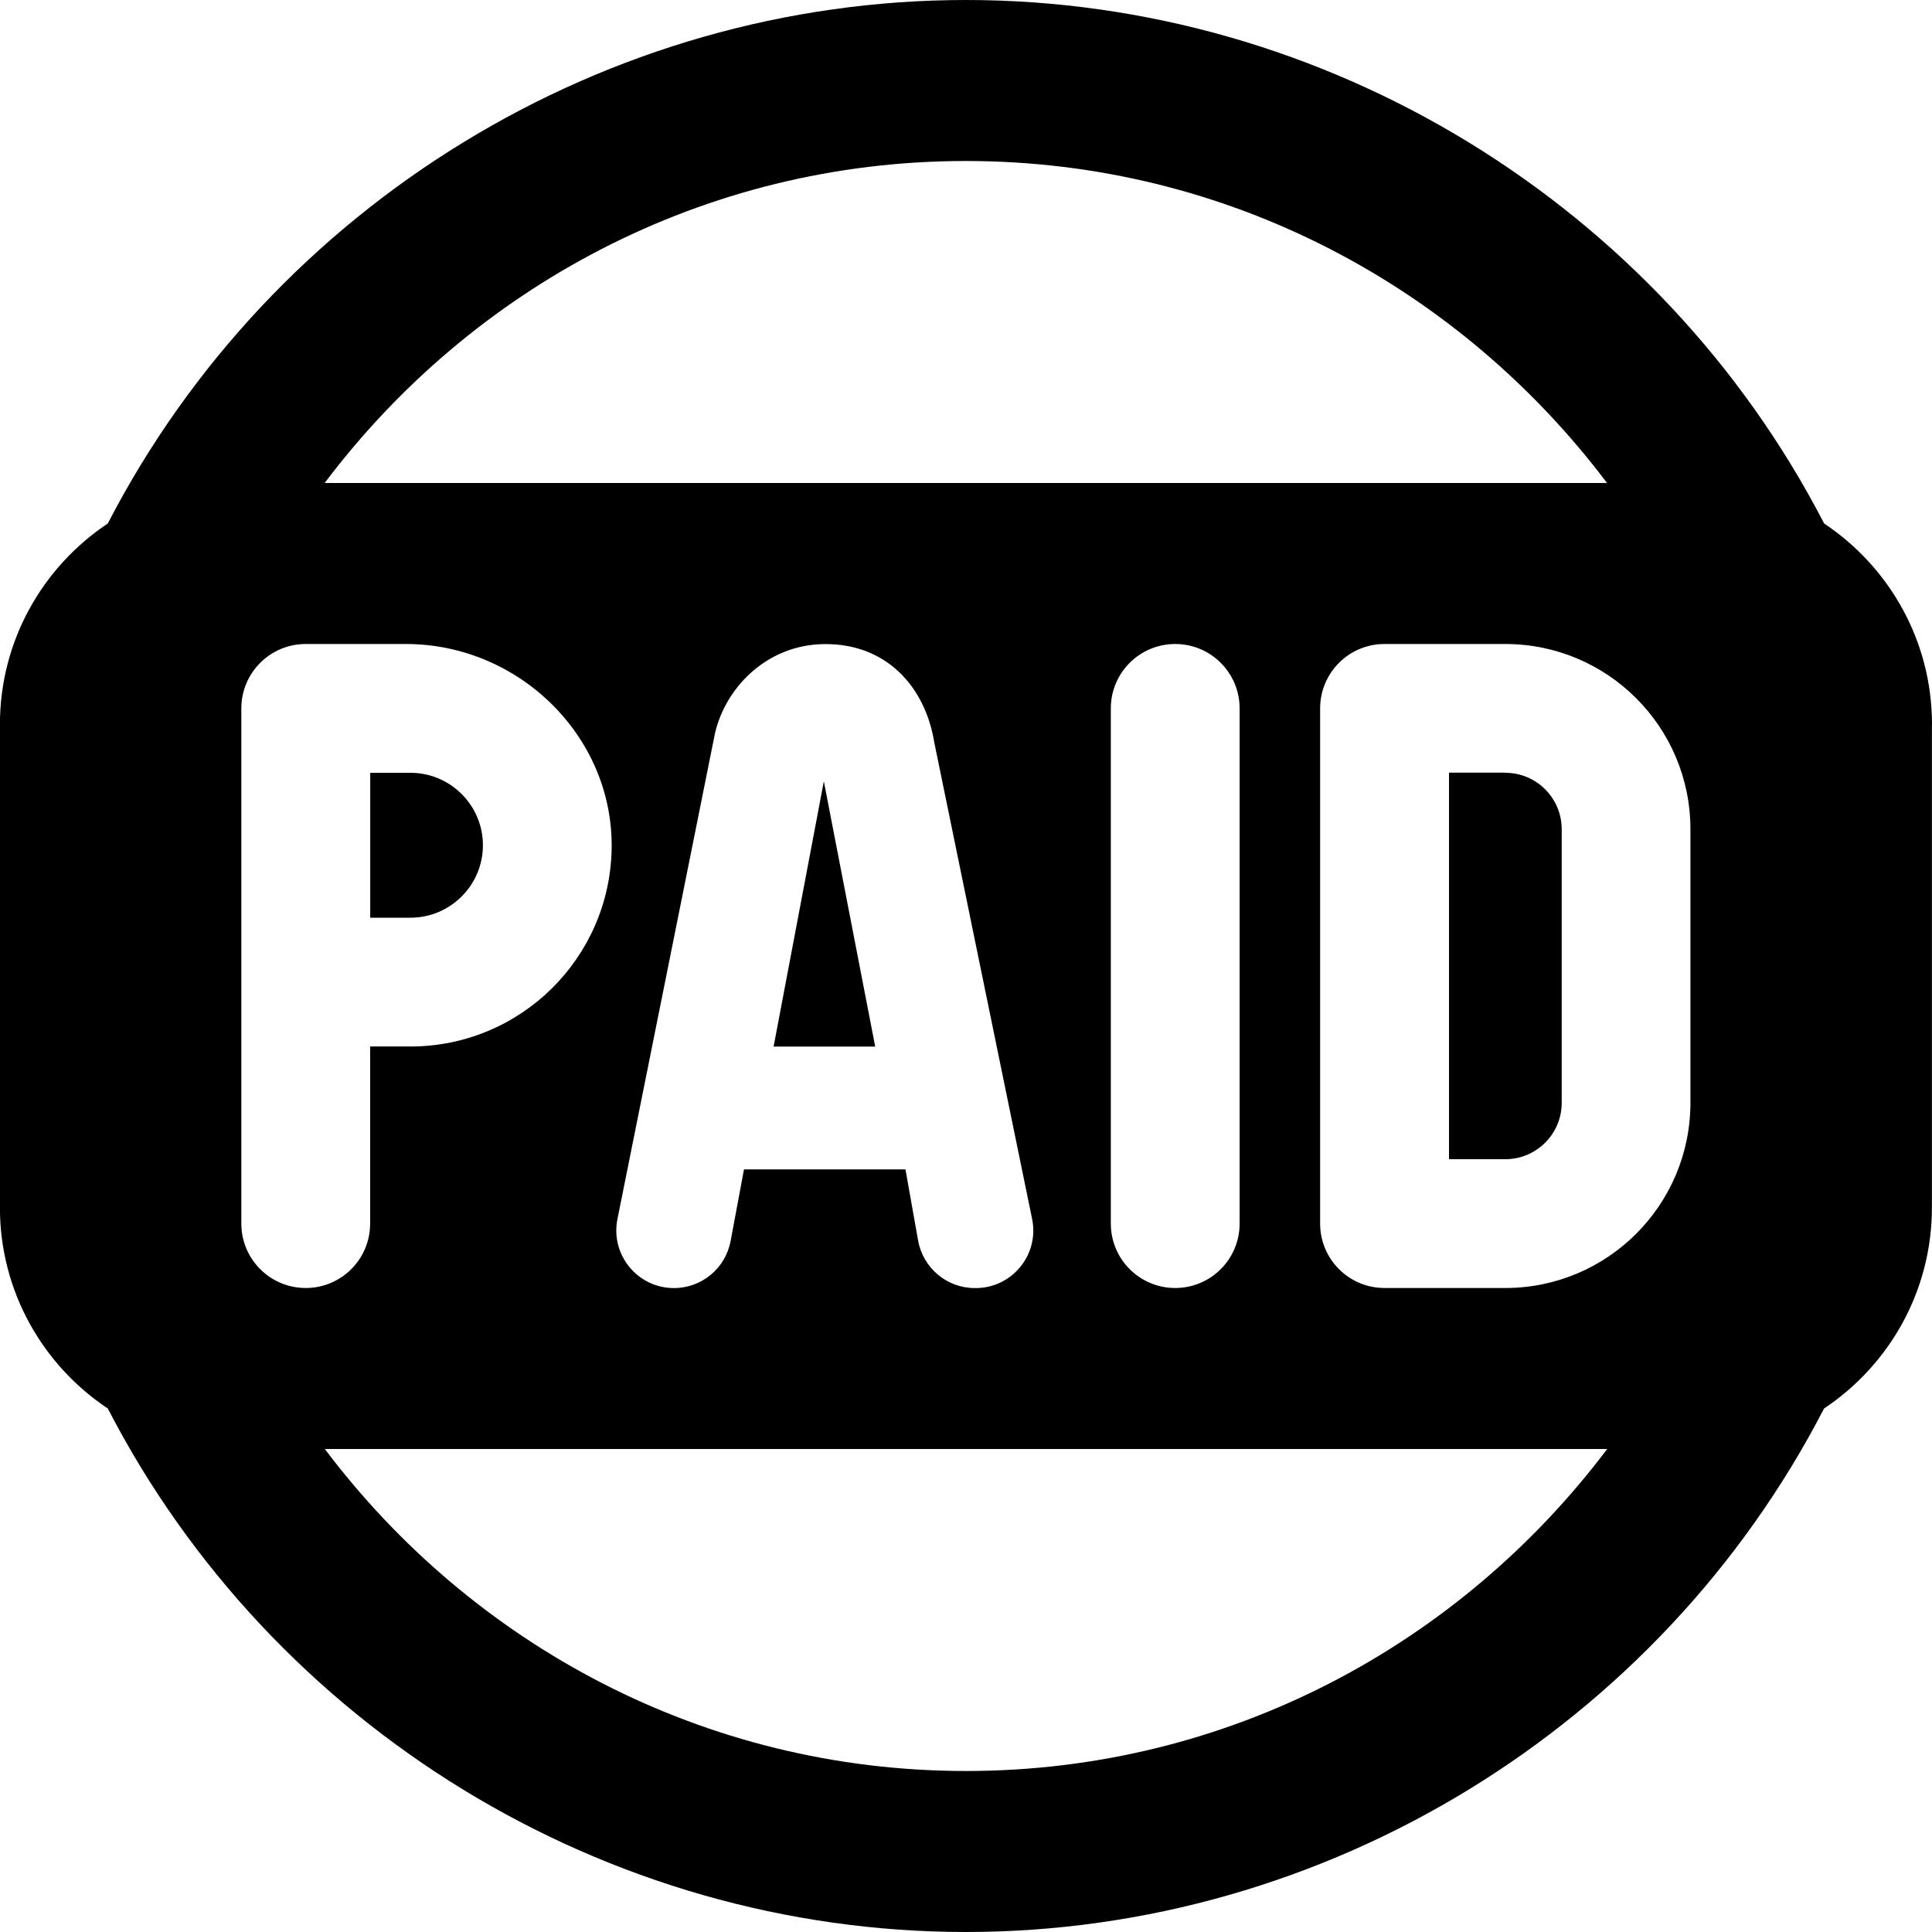
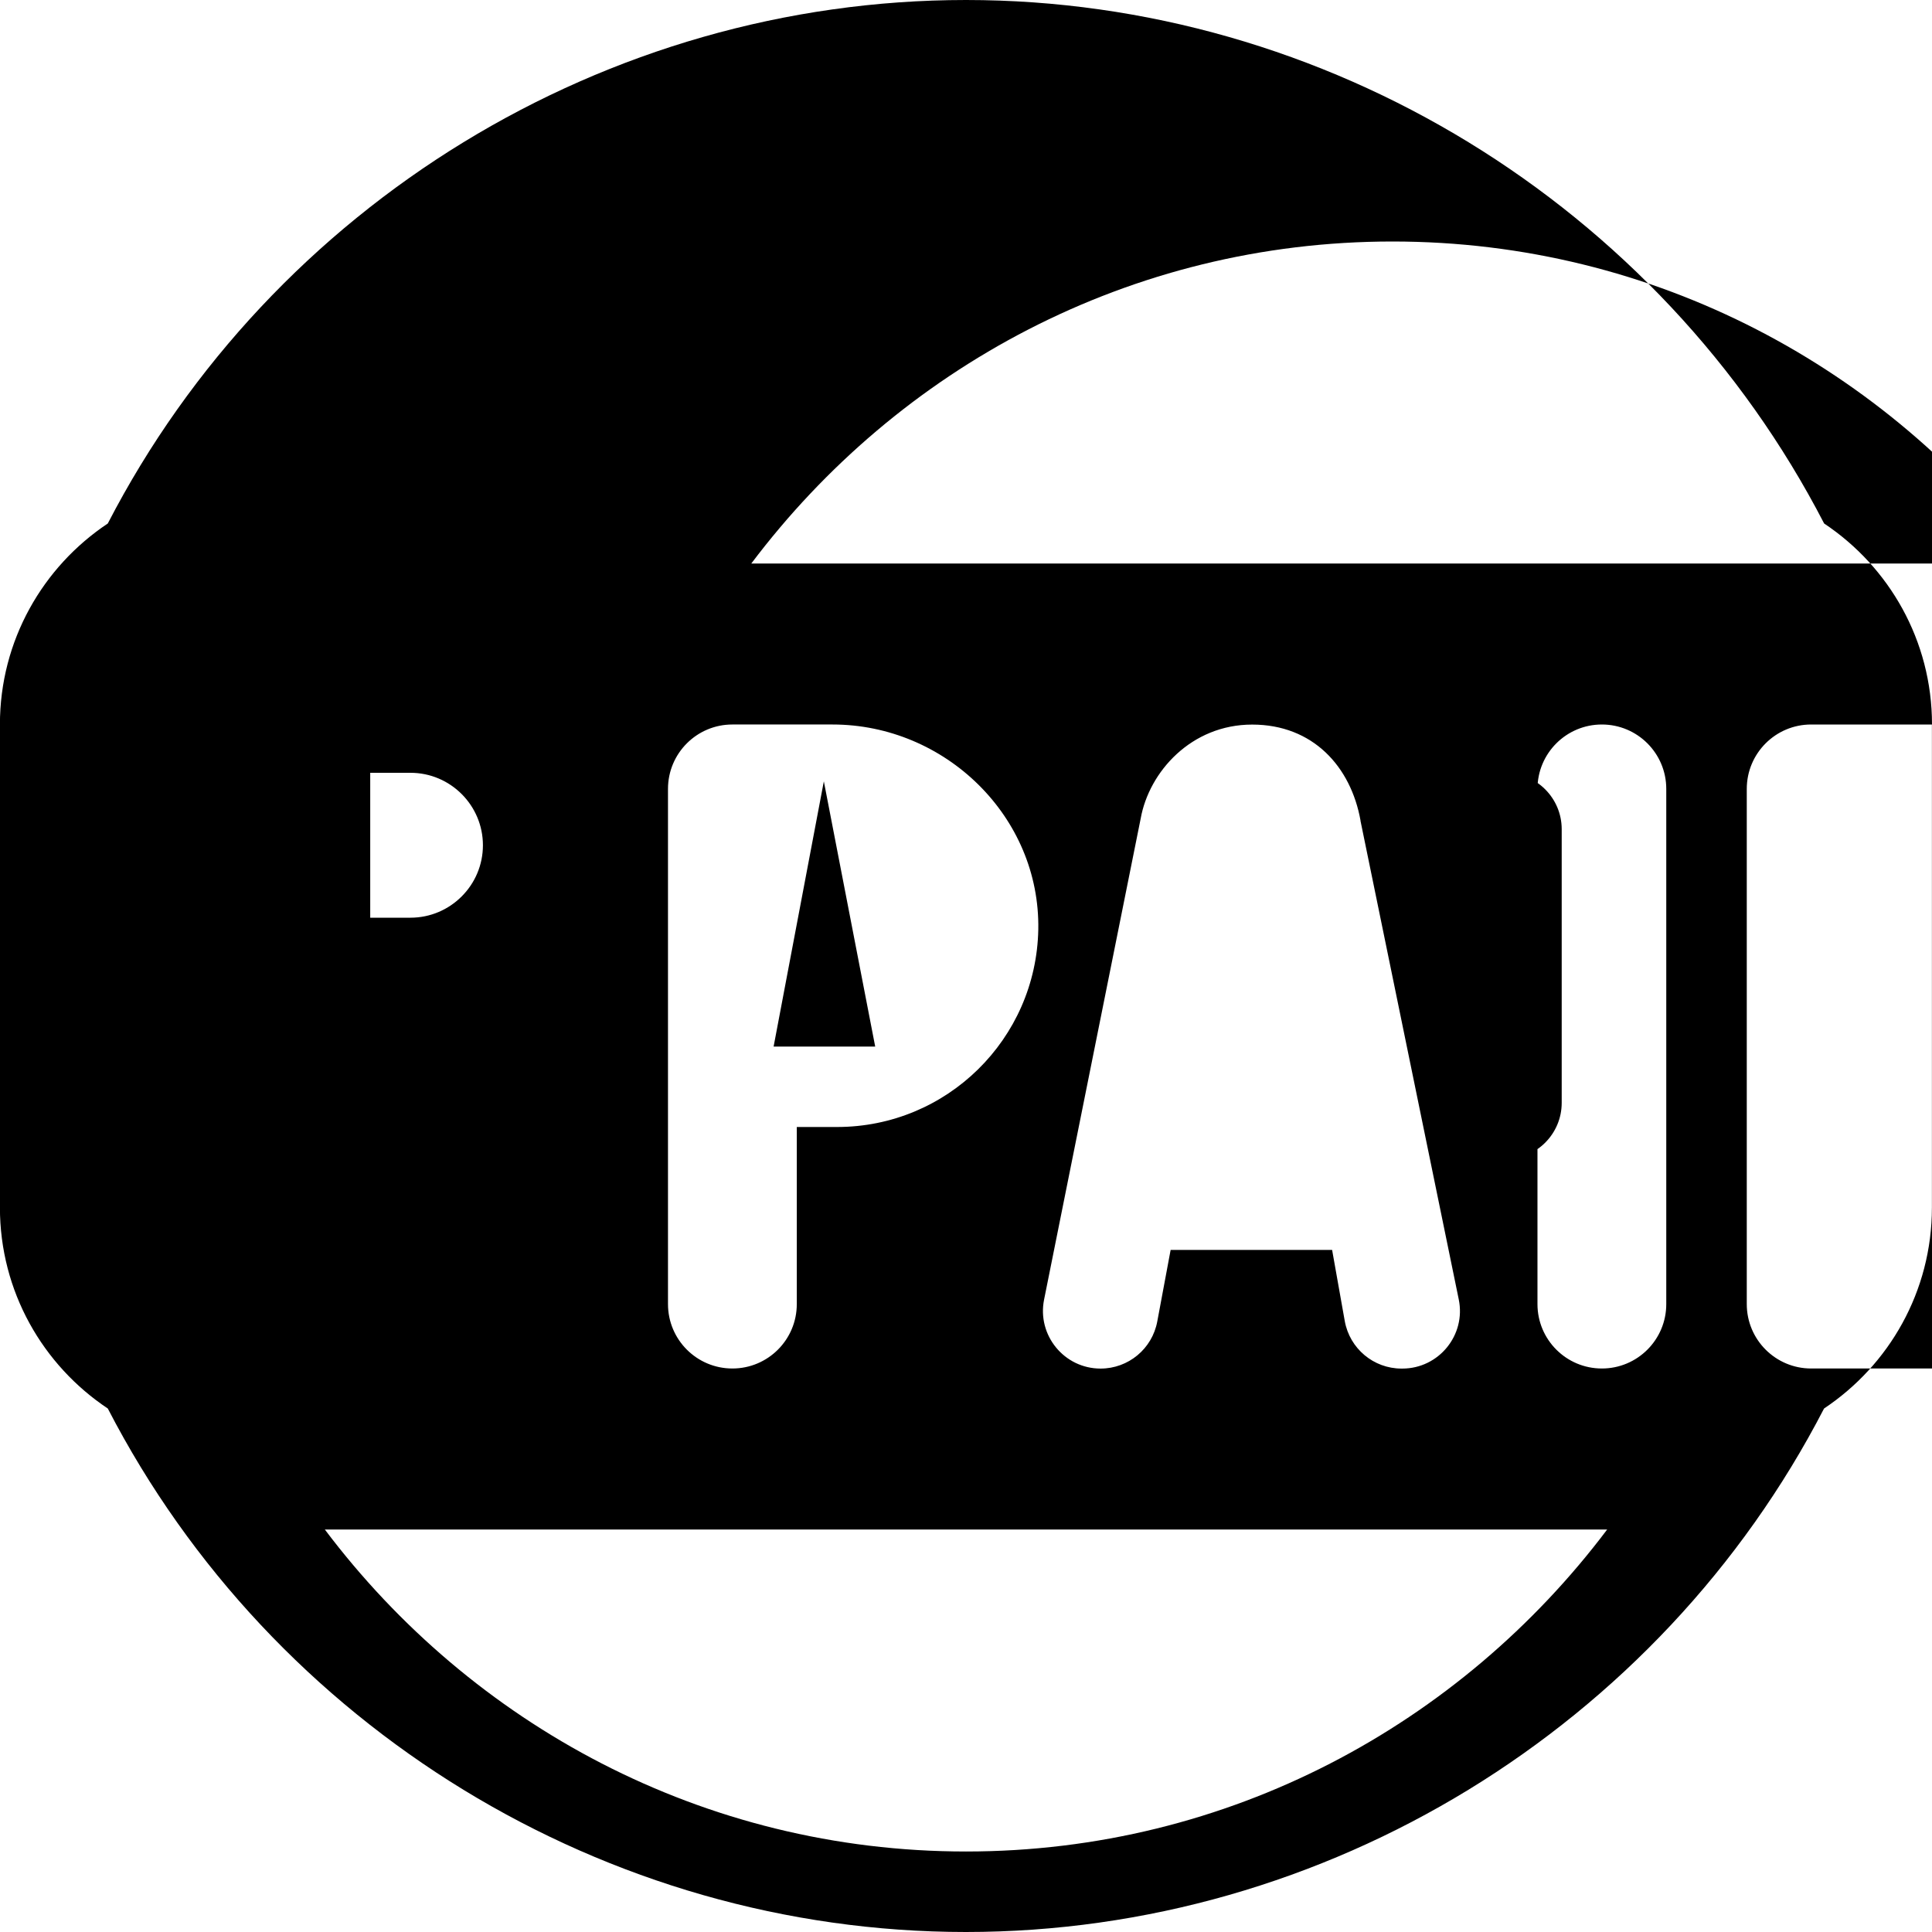
<svg xmlns="http://www.w3.org/2000/svg" id="Layer_1" data-name="Layer 1" viewBox="0 0 24 24">
-   <path d="m18.7,9.6c.386,0,.7.314.7.7v3.4c0,.386-.314.7-.7.7s-.7,0-.7,0v-4.802s.314,0,.7,0Zm-12.701.9c0-.496-.404-.9-.9-.9h-.5v1.8h.5c.496,0,.9-.404.9-.9Zm3.612,2.501h1.261l-.638-3.295-.624,3.295Zm14.388-4.001v6c0,1.043-.533,1.959-1.34,2.497-2.047,3.961-6.184,6.503-10.66,6.503s-8.613-2.542-10.66-6.503c-.807-.538-1.34-1.454-1.34-2.497v-6c0-1.043.533-1.959,1.34-2.497C3.387,2.542,7.524,0,12,0s8.613,2.542,10.66,6.503c.807.538,1.34,1.454,1.34,2.497Zm-5.3-1h-1.5c-.442,0-.8.358-.8.8v6.4c0,.442.358.8.8.8h1.5c1.27,0,2.3-1.03,2.3-2.3v-3.4c0-1.27-1.03-2.3-2.3-2.3Zm-14.665-2h15.929c-1.823-2.42-4.701-4-7.965-4s-6.142,1.58-7.965,4Zm10.565,2c-.442,0-.8.358-.8.8v6.4c0,.442.358.8.8.8s.8-.358.8-.8v-6.4c0-.442-.358-.8-.8-.8Zm-2.998,1.193c-.12-.668-.589-1.192-1.346-1.192s-1.281.587-1.385,1.167l-1.2,5.976c-.089.443.25.857.702.857.345,0,.641-.246.704-.585l.166-.889h2.006l.157.883c.061.342.358.591.705.591h.01c.453,0,.793-.416.701-.86l-1.221-5.947Zm-7.803,6.807c.442,0,.8-.358.8-.8v-2.2h.5c1.365,0,2.474-1.093,2.5-2.452.026-1.401-1.154-2.548-2.556-2.548h-1.244c-.442,0-.8.358-.8.8v6.4c0,.442.358.8.8.8Zm16.165,2H4.035c1.823,2.42,4.701,4,7.965,4s6.142-1.58,7.965-4Z" />
+   <path d="m18.7,9.6c.386,0,.7.314.7.7v3.4c0,.386-.314.7-.7.7s-.7,0-.7,0v-4.802s.314,0,.7,0Zm-12.701.9c0-.496-.404-.9-.9-.9h-.5v1.8h.5c.496,0,.9-.404.9-.9Zm3.612,2.501h1.261l-.638-3.295-.624,3.295Zm14.388-4.001v6c0,1.043-.533,1.959-1.34,2.497-2.047,3.961-6.184,6.503-10.66,6.503s-8.613-2.542-10.66-6.503c-.807-.538-1.34-1.454-1.34-2.497v-6c0-1.043.533-1.959,1.34-2.497C3.387,2.542,7.524,0,12,0s8.613,2.542,10.66,6.503c.807.538,1.34,1.454,1.34,2.497Zh-1.5c-.442,0-.8.358-.8.8v6.4c0,.442.358.8.8.8h1.5c1.27,0,2.3-1.03,2.3-2.3v-3.4c0-1.27-1.03-2.3-2.3-2.3Zm-14.665-2h15.929c-1.823-2.42-4.701-4-7.965-4s-6.142,1.58-7.965,4Zm10.565,2c-.442,0-.8.358-.8.8v6.4c0,.442.358.8.8.8s.8-.358.8-.8v-6.4c0-.442-.358-.8-.8-.8Zm-2.998,1.193c-.12-.668-.589-1.192-1.346-1.192s-1.281.587-1.385,1.167l-1.2,5.976c-.089.443.25.857.702.857.345,0,.641-.246.704-.585l.166-.889h2.006l.157.883c.061.342.358.591.705.591h.01c.453,0,.793-.416.701-.86l-1.221-5.947Zm-7.803,6.807c.442,0,.8-.358.8-.8v-2.2h.5c1.365,0,2.474-1.093,2.5-2.452.026-1.401-1.154-2.548-2.556-2.548h-1.244c-.442,0-.8.358-.8.8v6.4c0,.442.358.8.8.8Zm16.165,2H4.035c1.823,2.42,4.701,4,7.965,4s6.142-1.58,7.965-4Z" />
</svg>